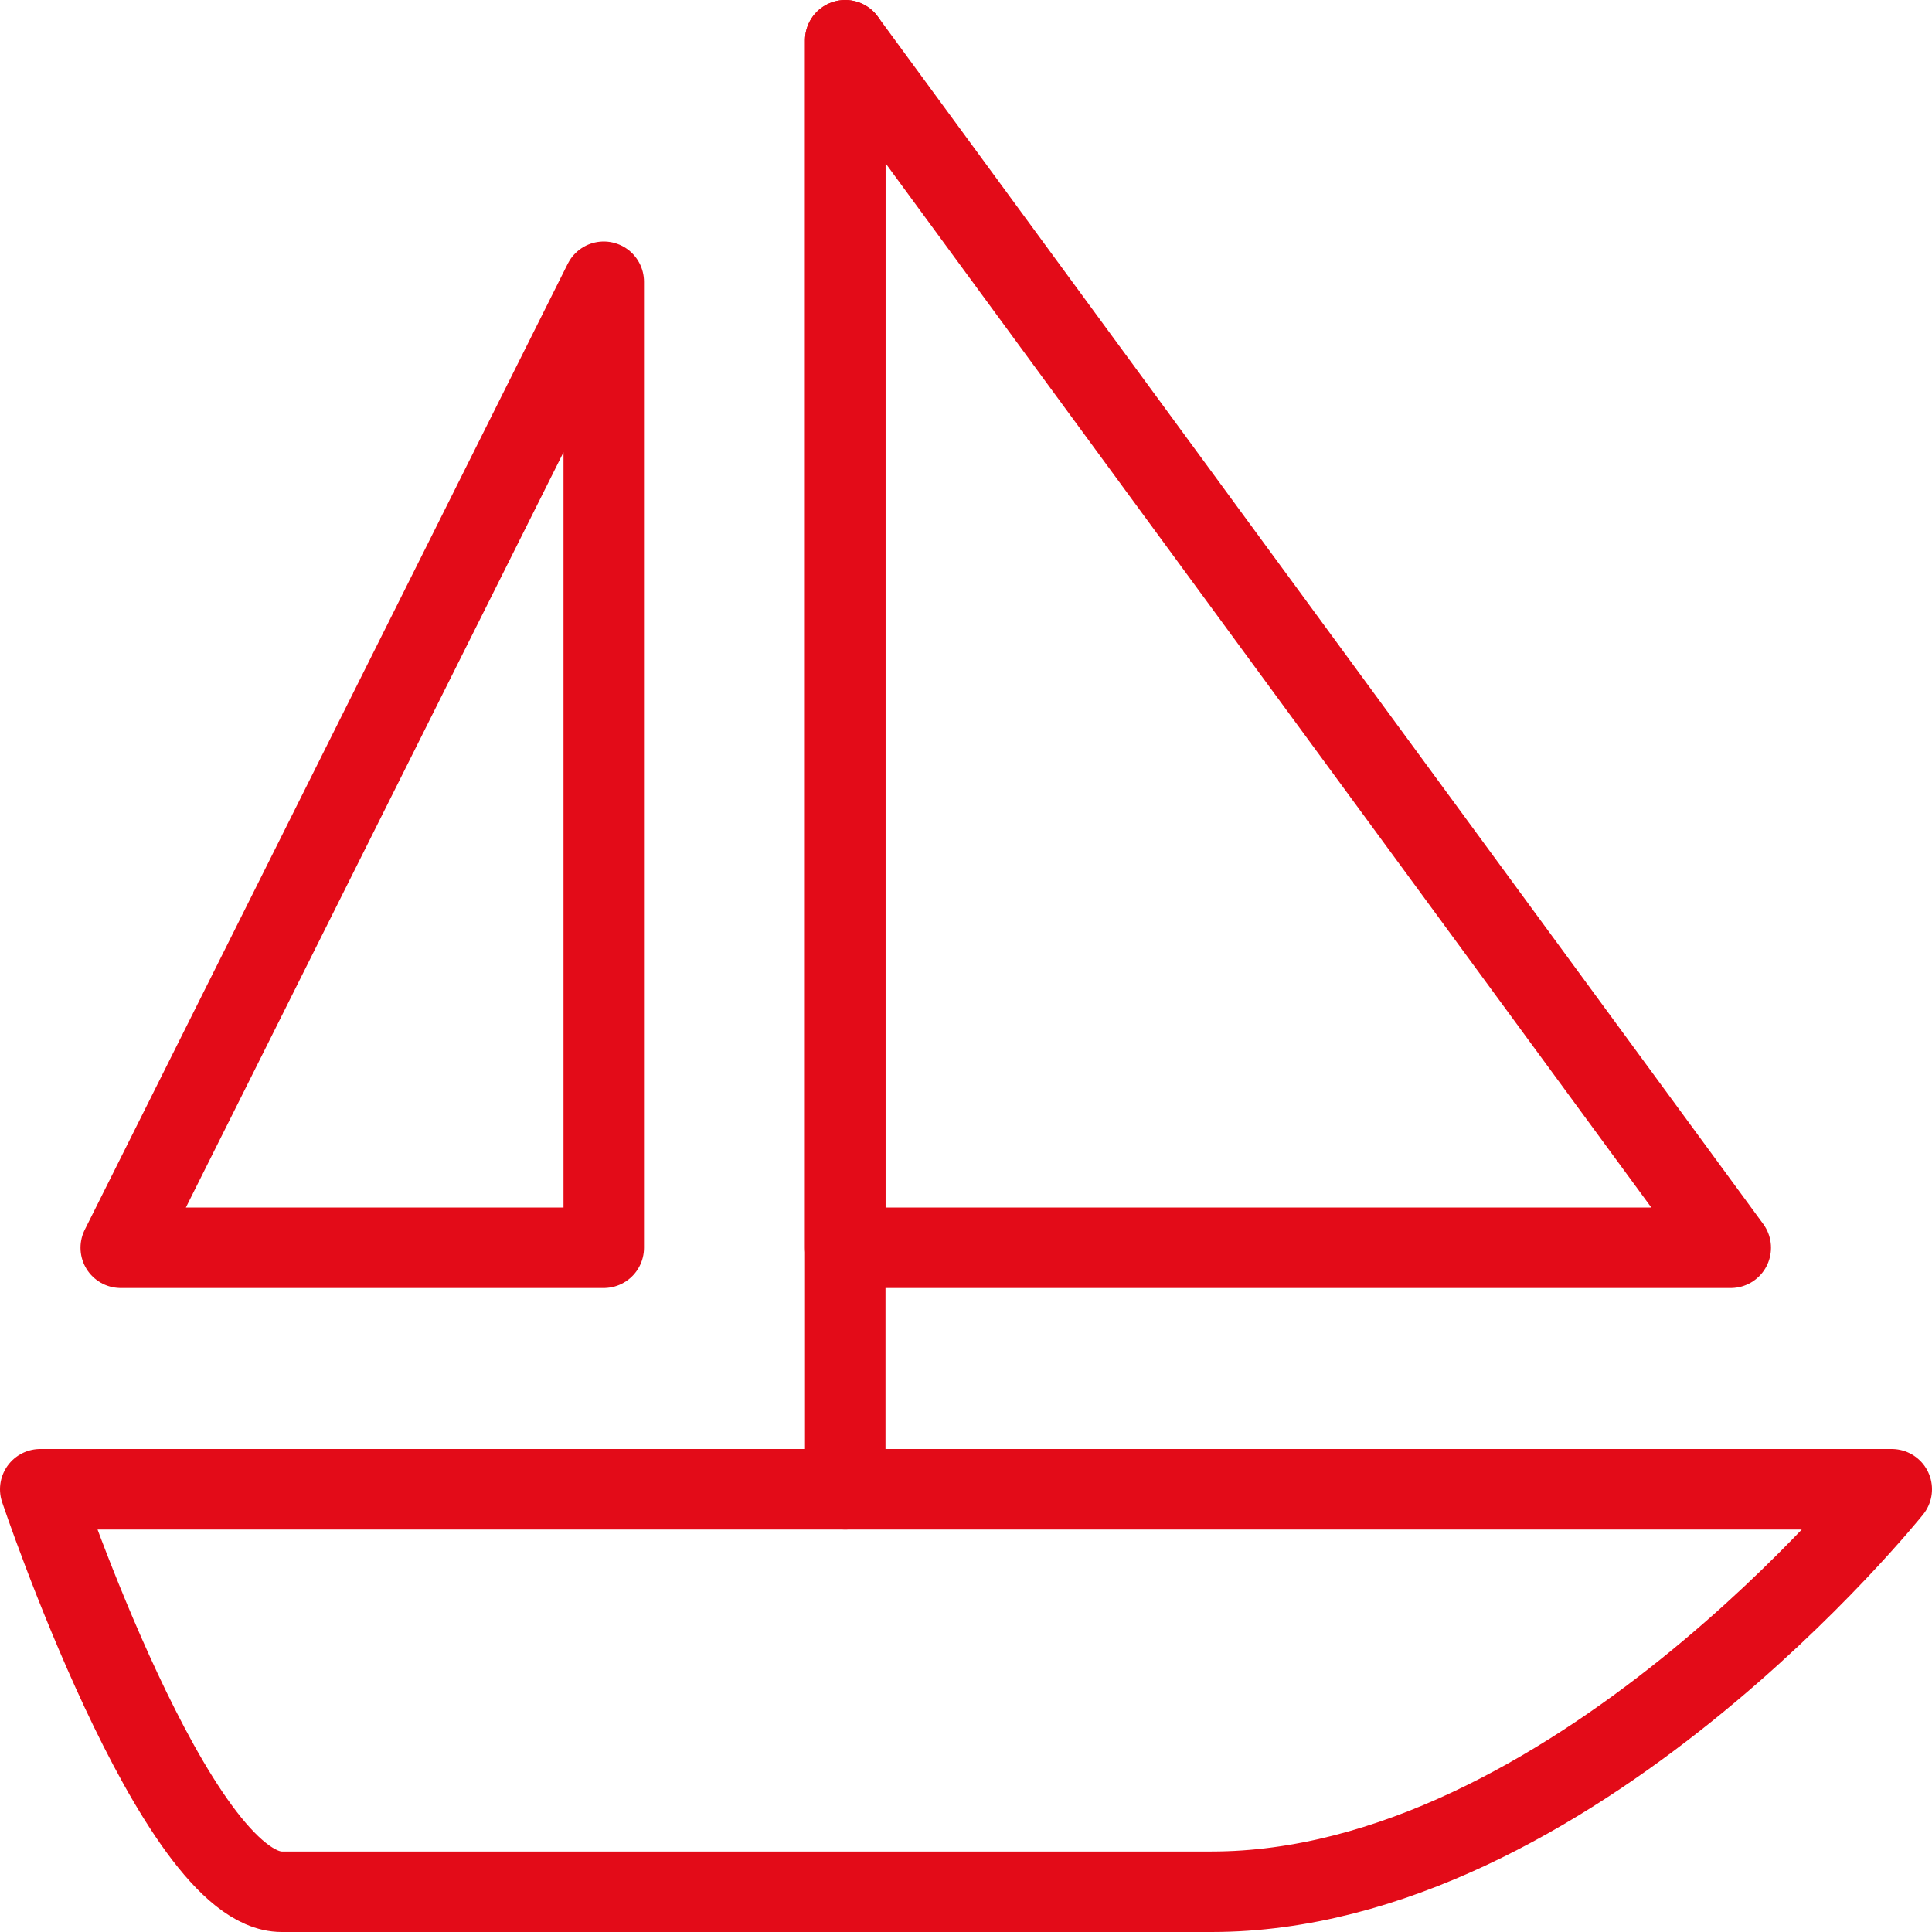
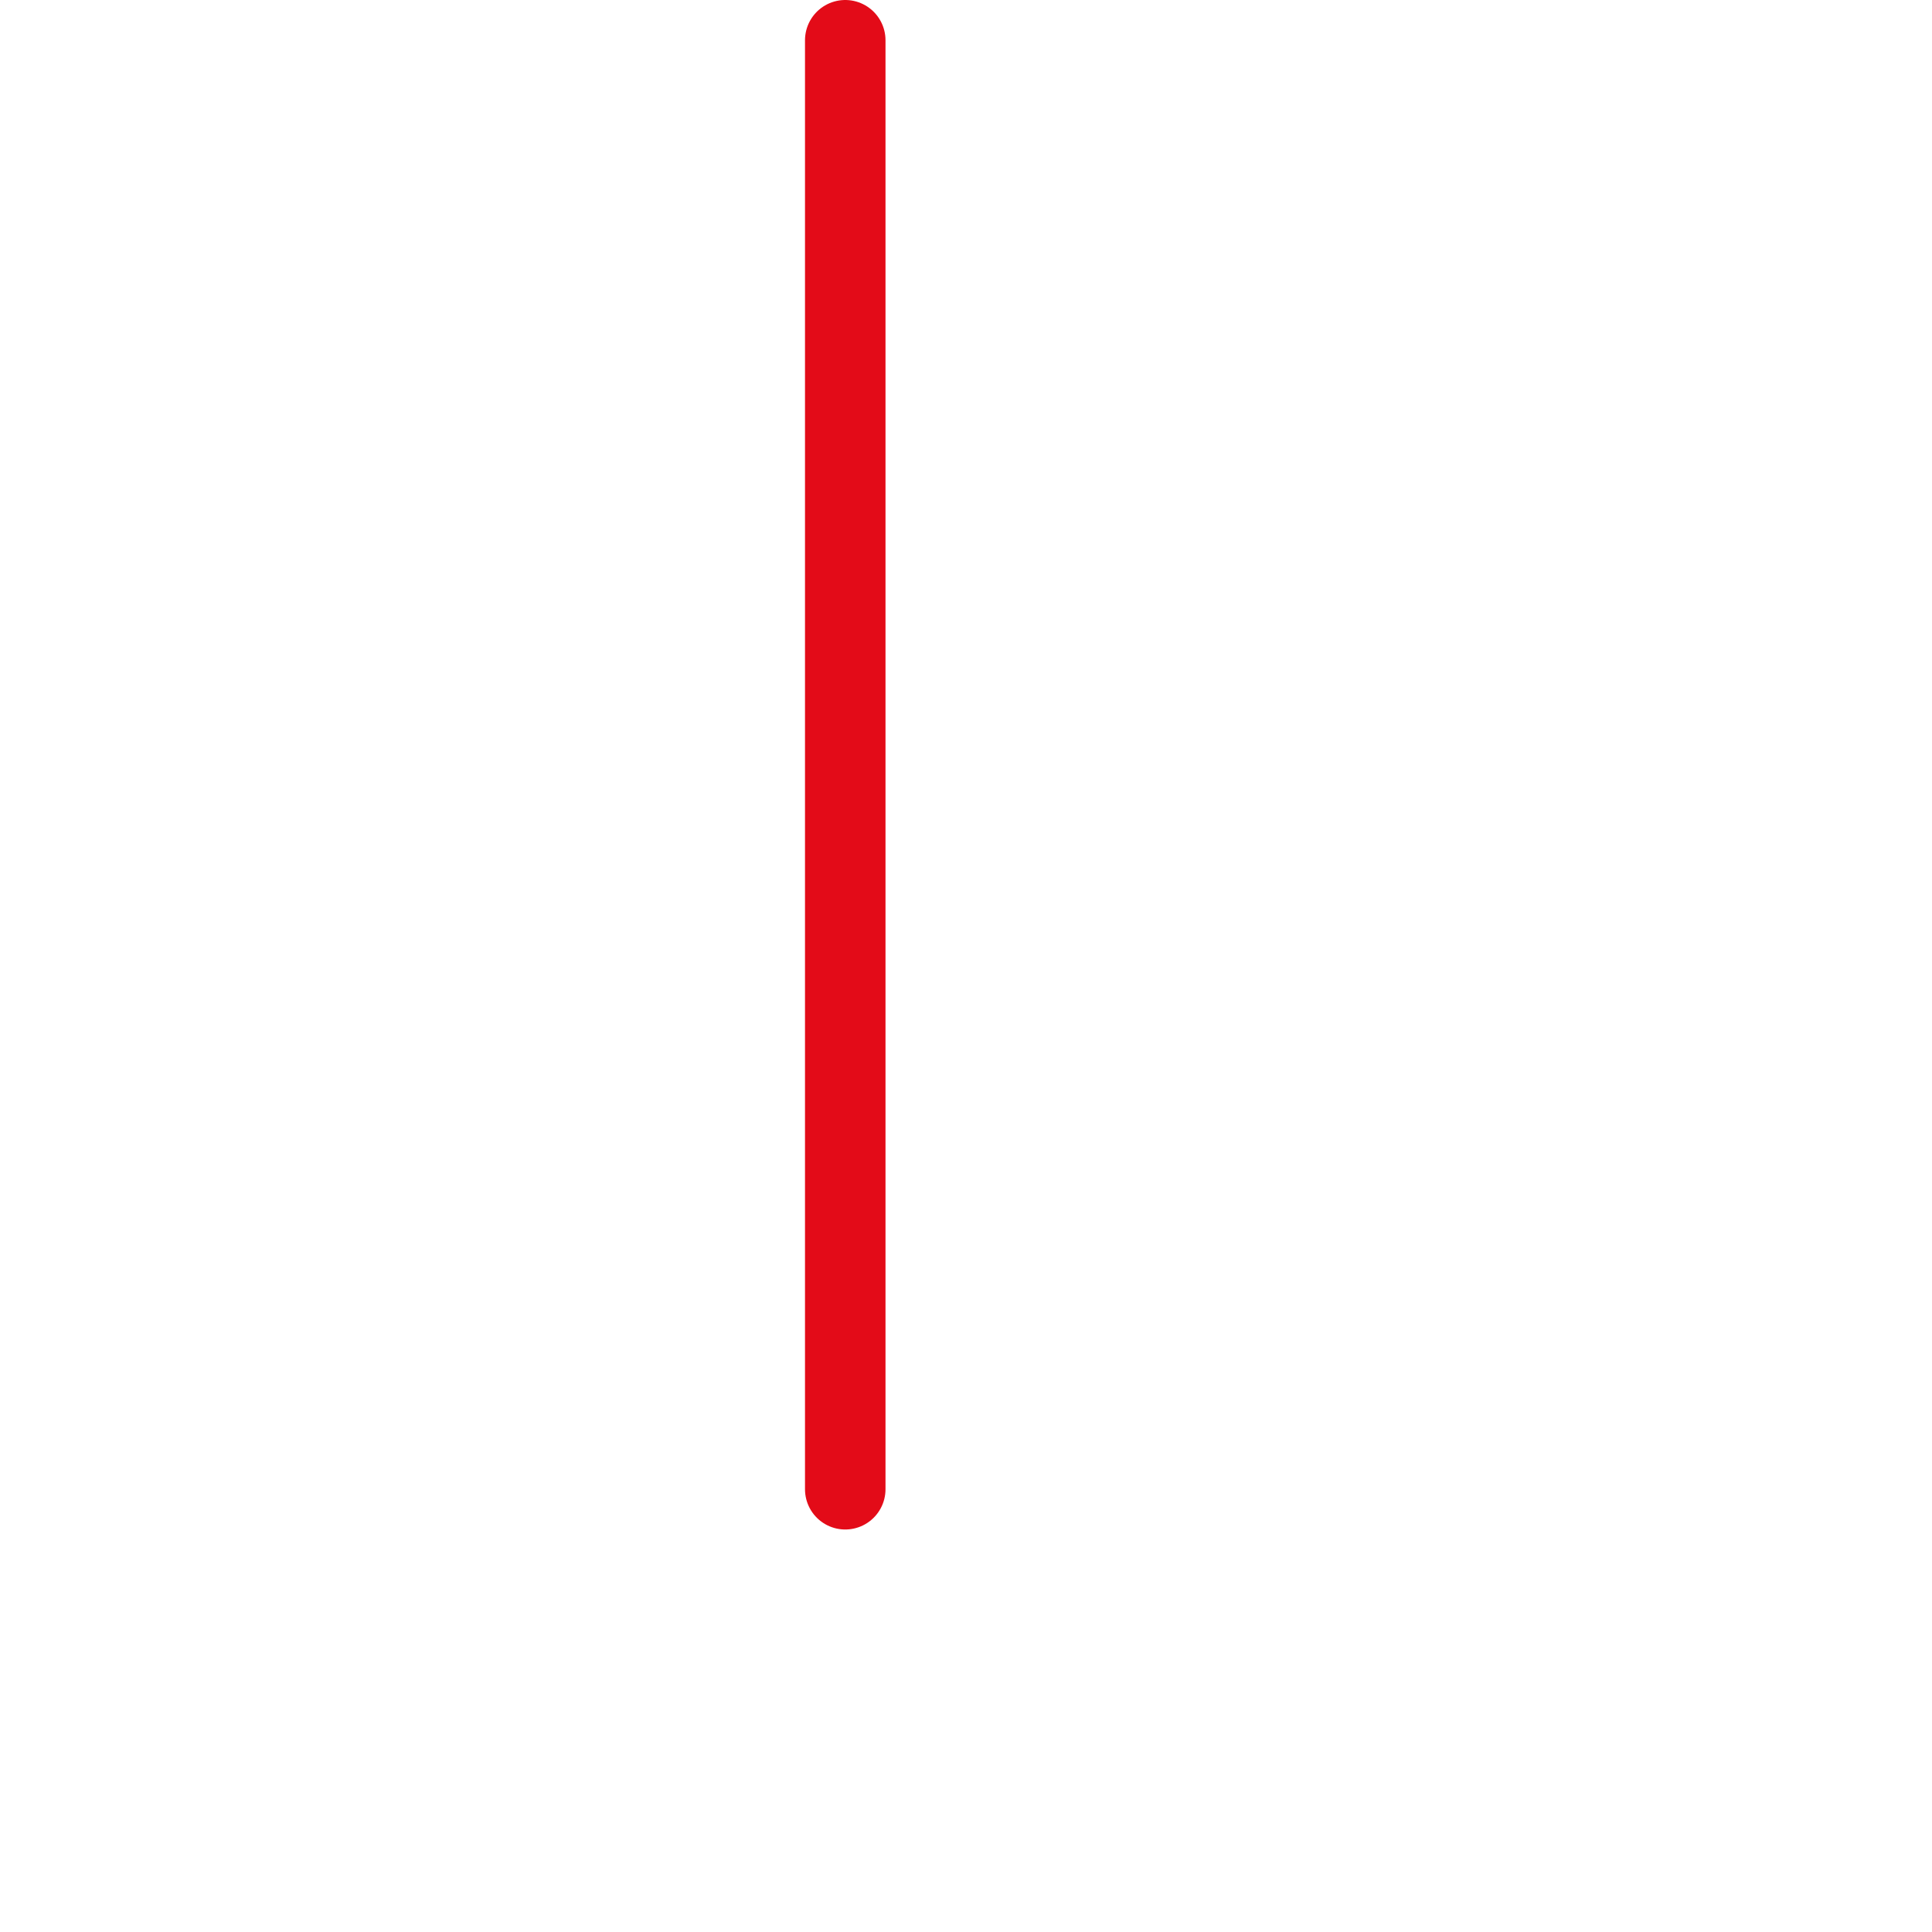
<svg xmlns="http://www.w3.org/2000/svg" id="Ebene_2" viewBox="0 0 24 24">
  <defs>
    <style>.cls-1{fill:none;stroke:#e30b18;stroke-linecap:round;stroke-linejoin:round;}</style>
  </defs>
  <g id="transport">
    <g id="sail">
-       <path class="cls-1" d="M15.05,23.5H3.5c-1.32,0-3-5-3-5h23s-4,5-8.45,5Z" />
      <line class="cls-1" x1="10.5" y1=".5" x2="10.5" y2="18.5" />
-       <polygon class="cls-1" points="10.5 .5 10.5 15.5 21.5 15.5 10.5 .5" />
-       <polygon class="cls-1" points="7.5 3.5 7.5 15.5 1.5 15.5 7.5 3.5" />
    </g>
  </g>
</svg>